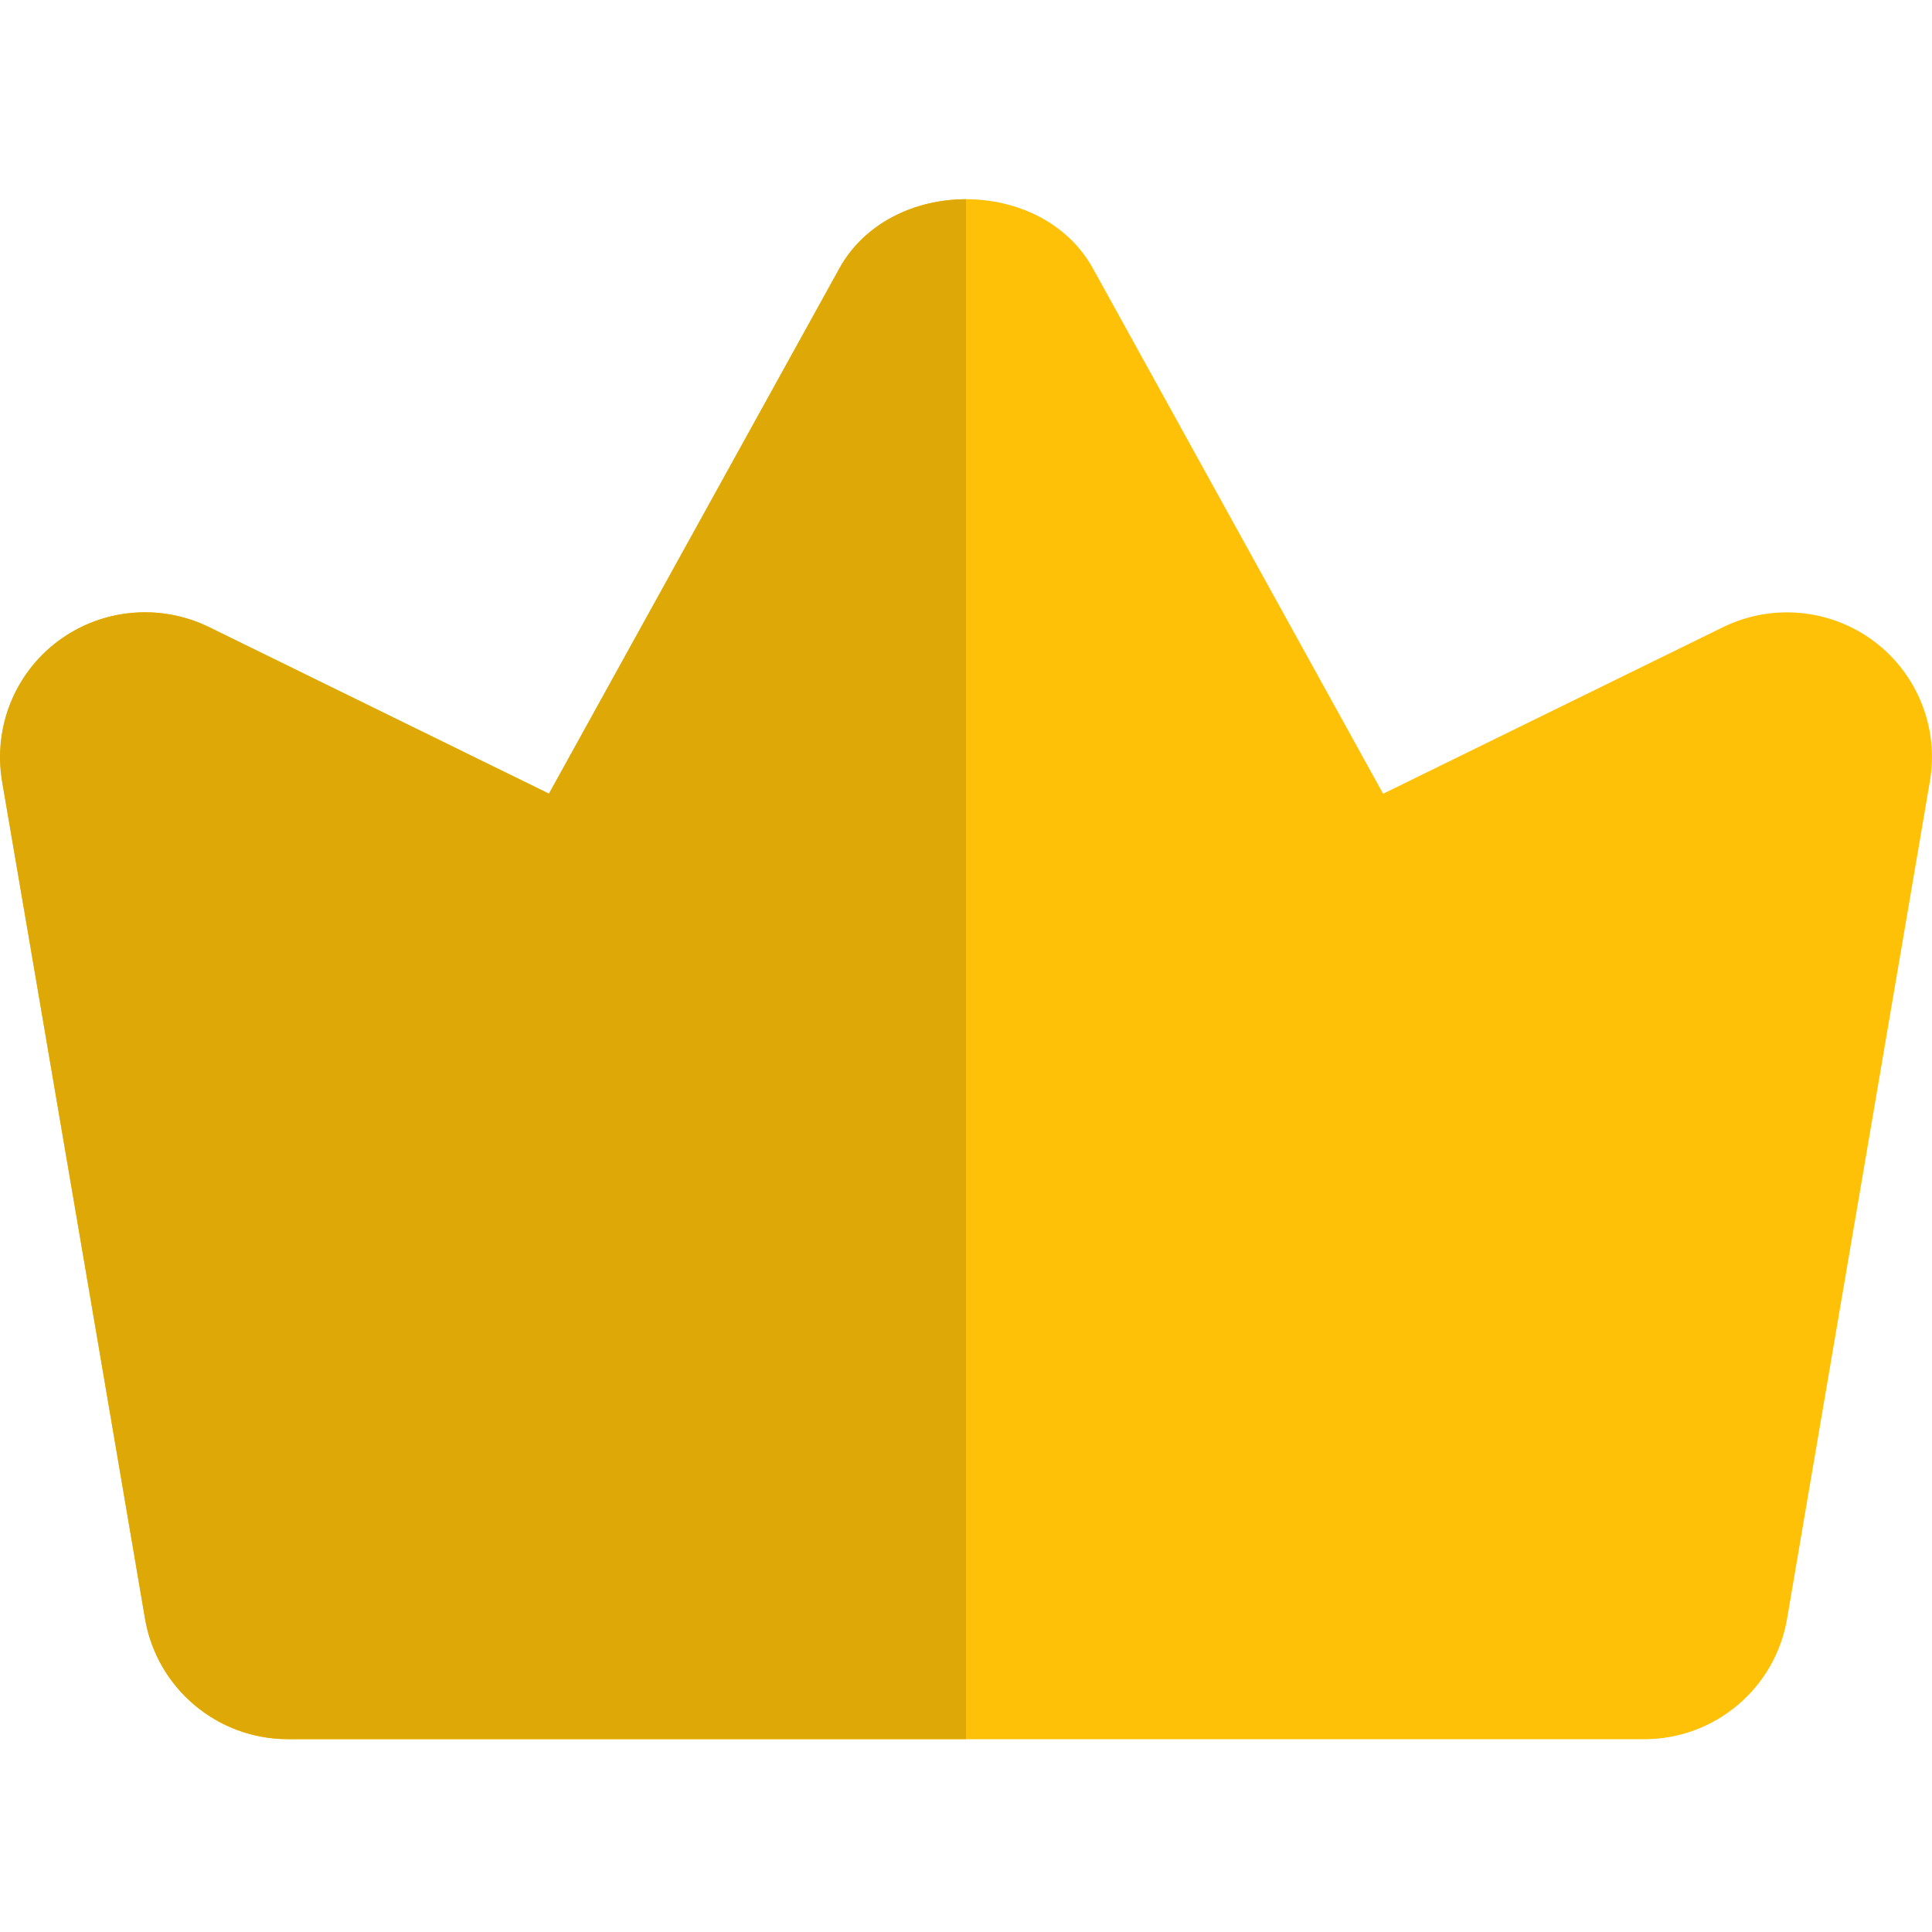
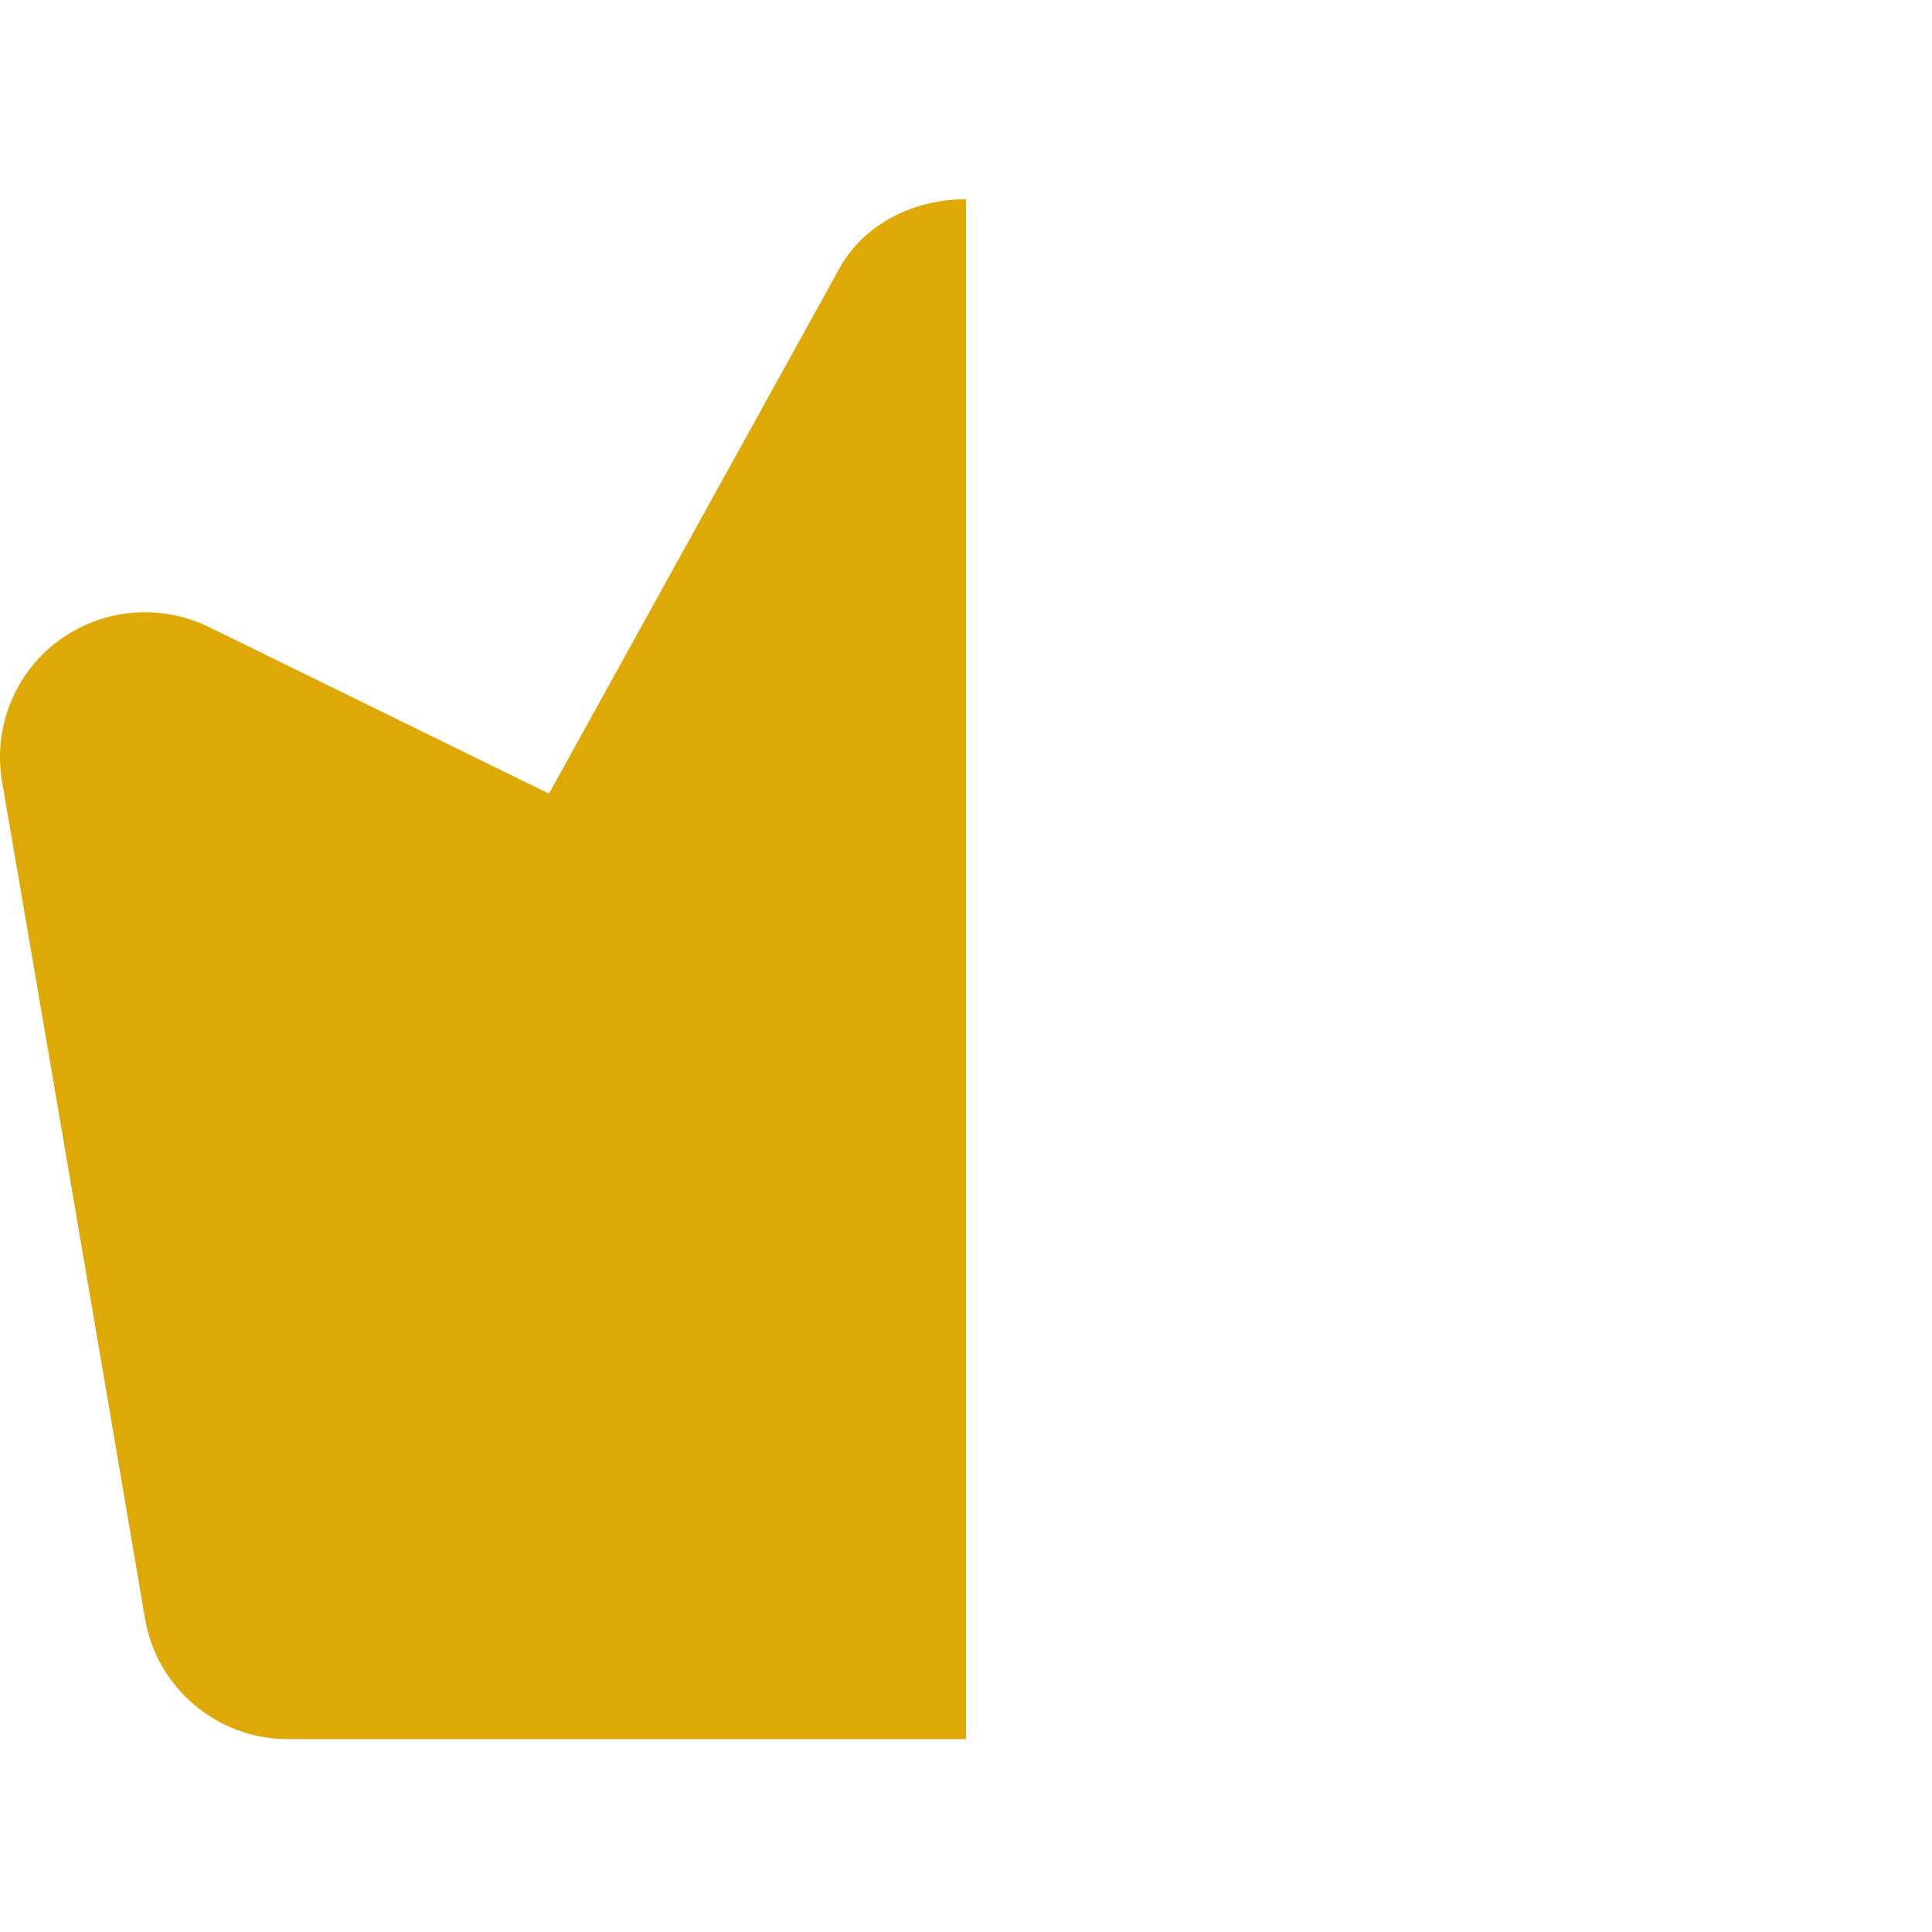
<svg xmlns="http://www.w3.org/2000/svg" width="128" height="128" viewBox="0 0 128 128" fill="none">
-   <path d="M124.146 42.477C121.253 40.327 117.413 39.968 114.175 41.542L91.636 52.588L72.412 17.787C69.033 11.669 58.986 11.669 55.607 17.787L36.37 52.588L13.831 41.542C10.58 39.968 6.74 40.327 3.861 42.477C0.968 44.64 -0.453 48.223 0.149 51.782L9.607 107.24C10.388 111.847 14.394 115.226 19.066 115.226H108.94C113.625 115.226 117.618 111.847 118.399 107.24L127.857 51.782C128.472 48.236 127.038 44.64 124.146 42.477V42.477Z" fill="#FFC107" />
  <path d="M64.003 13.199C60.65 13.199 57.296 14.735 55.607 17.794L36.37 52.581L13.831 41.536C12.487 40.883 11.041 40.563 9.607 40.563C7.572 40.563 5.55 41.203 3.848 42.47C0.955 44.633 -0.465 48.217 0.136 51.775L2.235 64.024L6.062 86.422L9.607 107.233C10.388 111.841 14.394 115.22 19.066 115.22H64.003V13.199Z" fill="#DEA806" />
</svg>